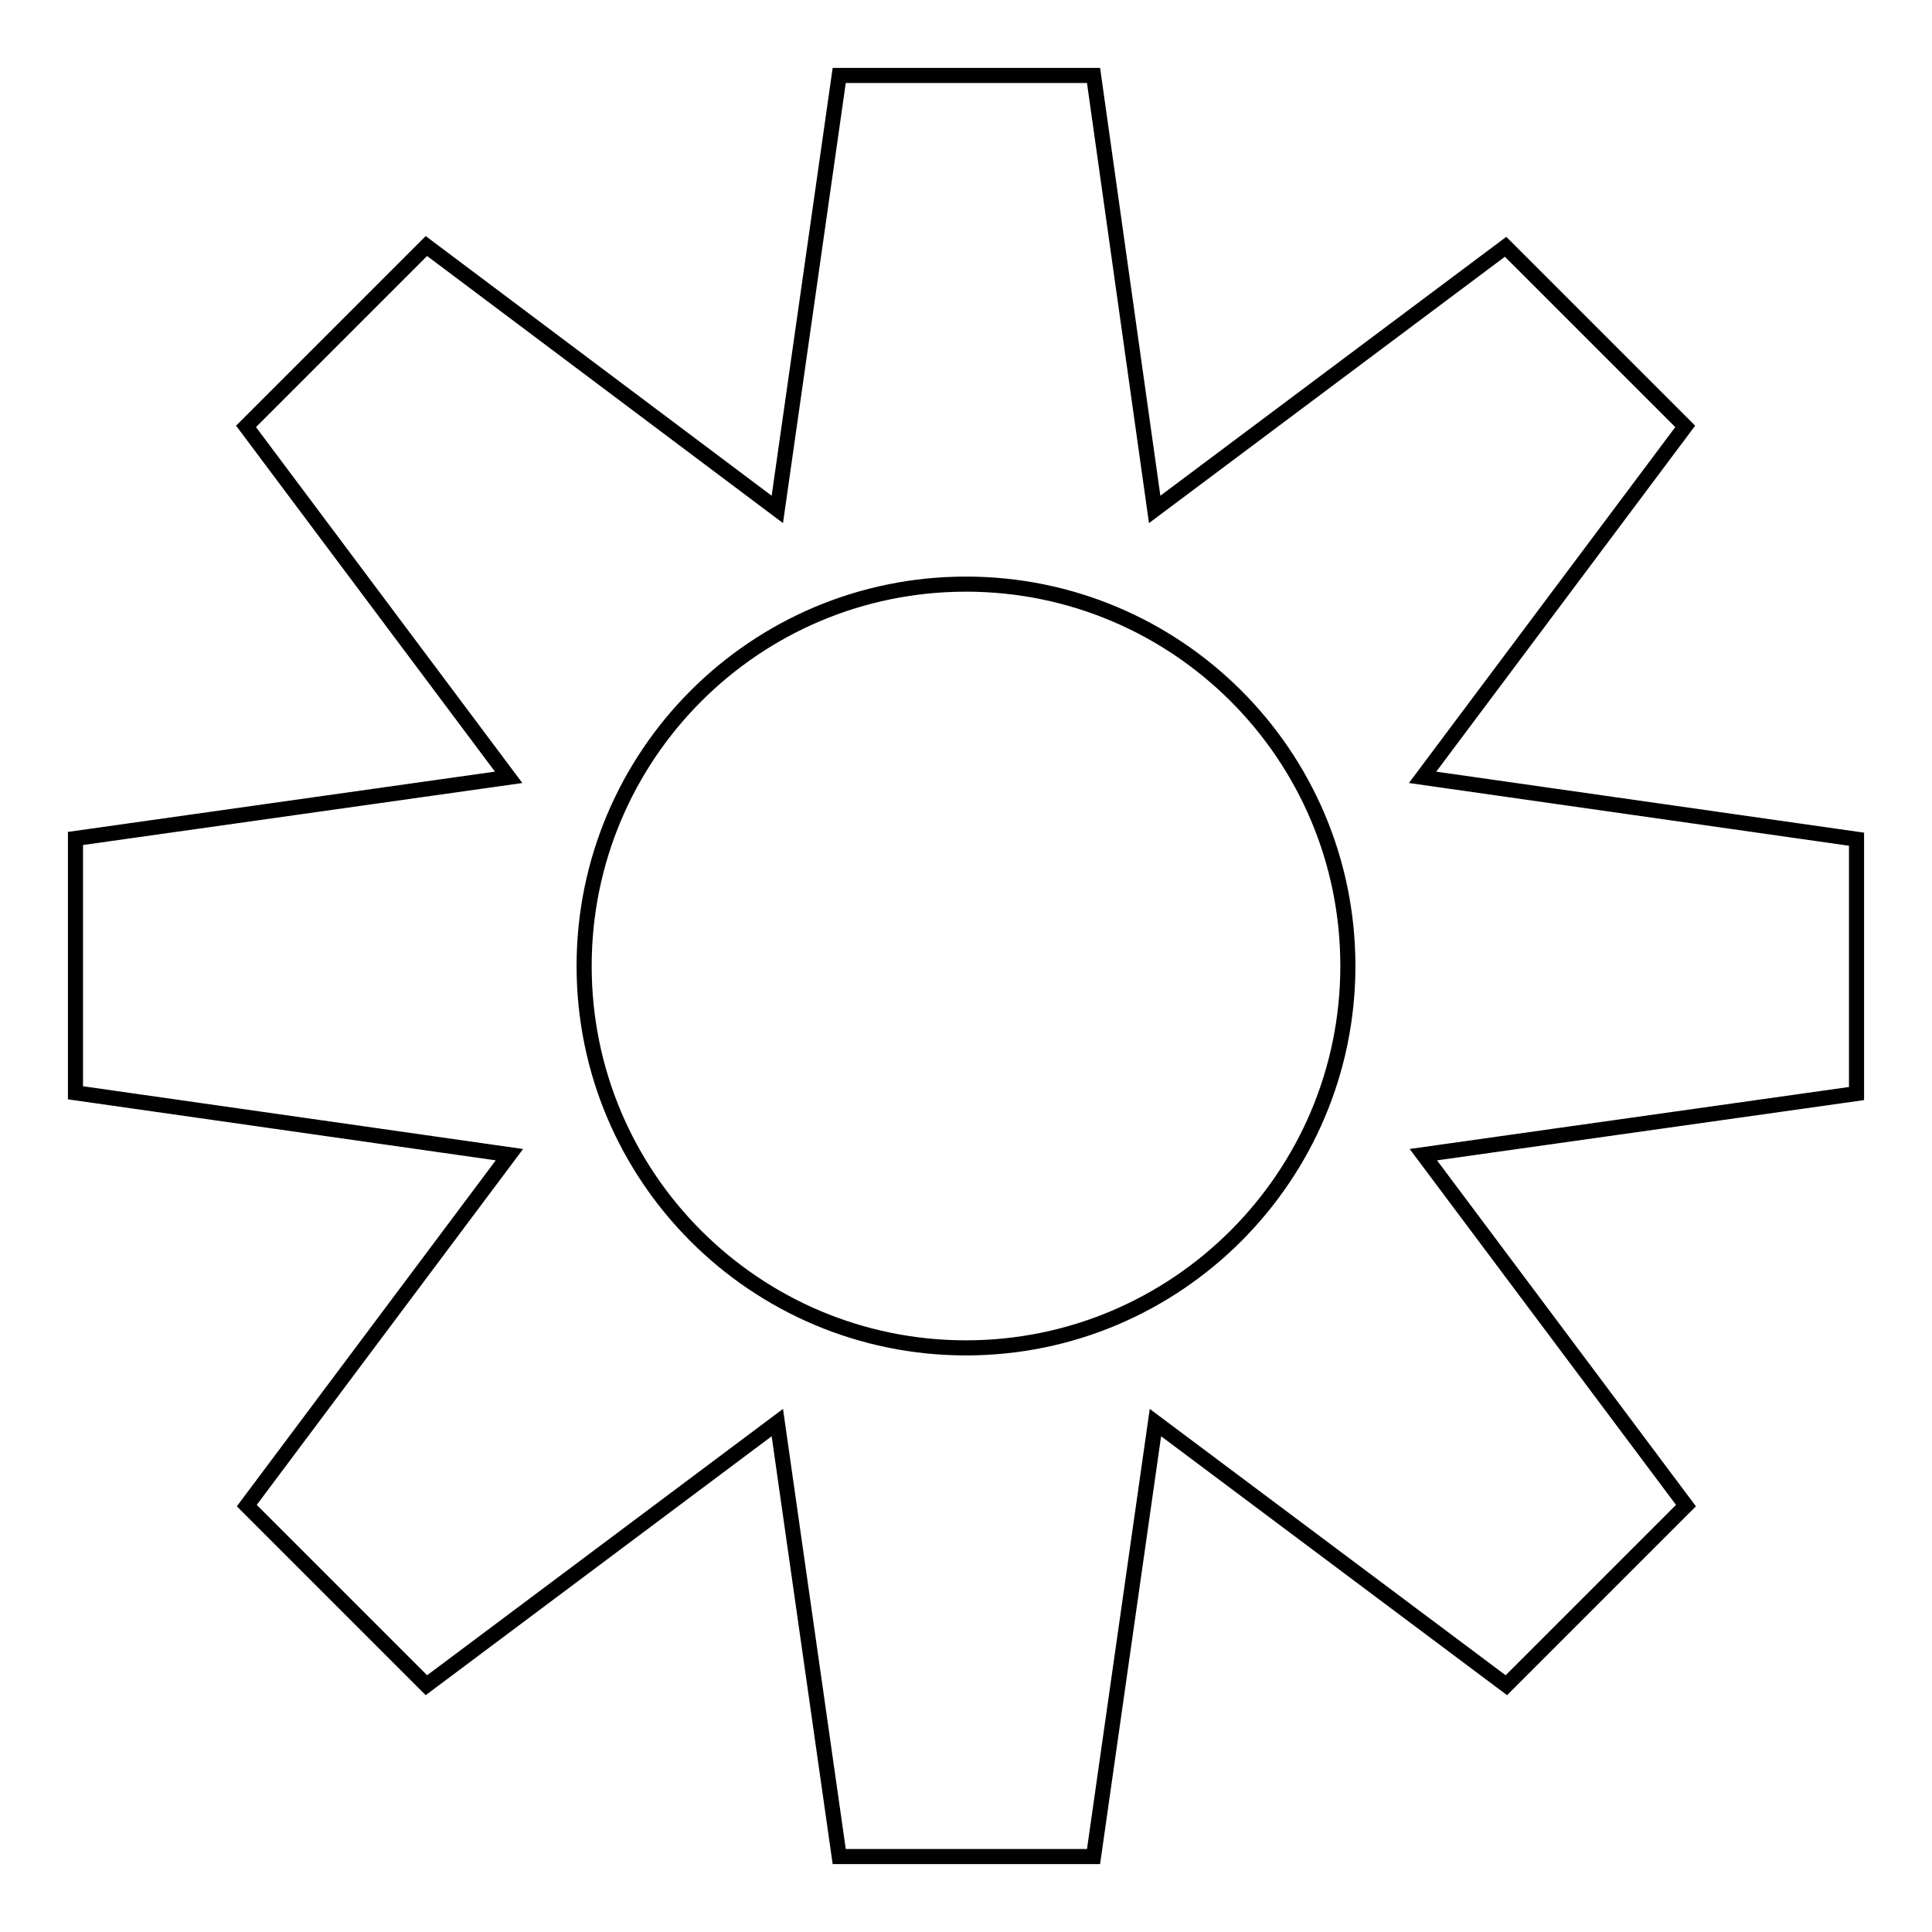
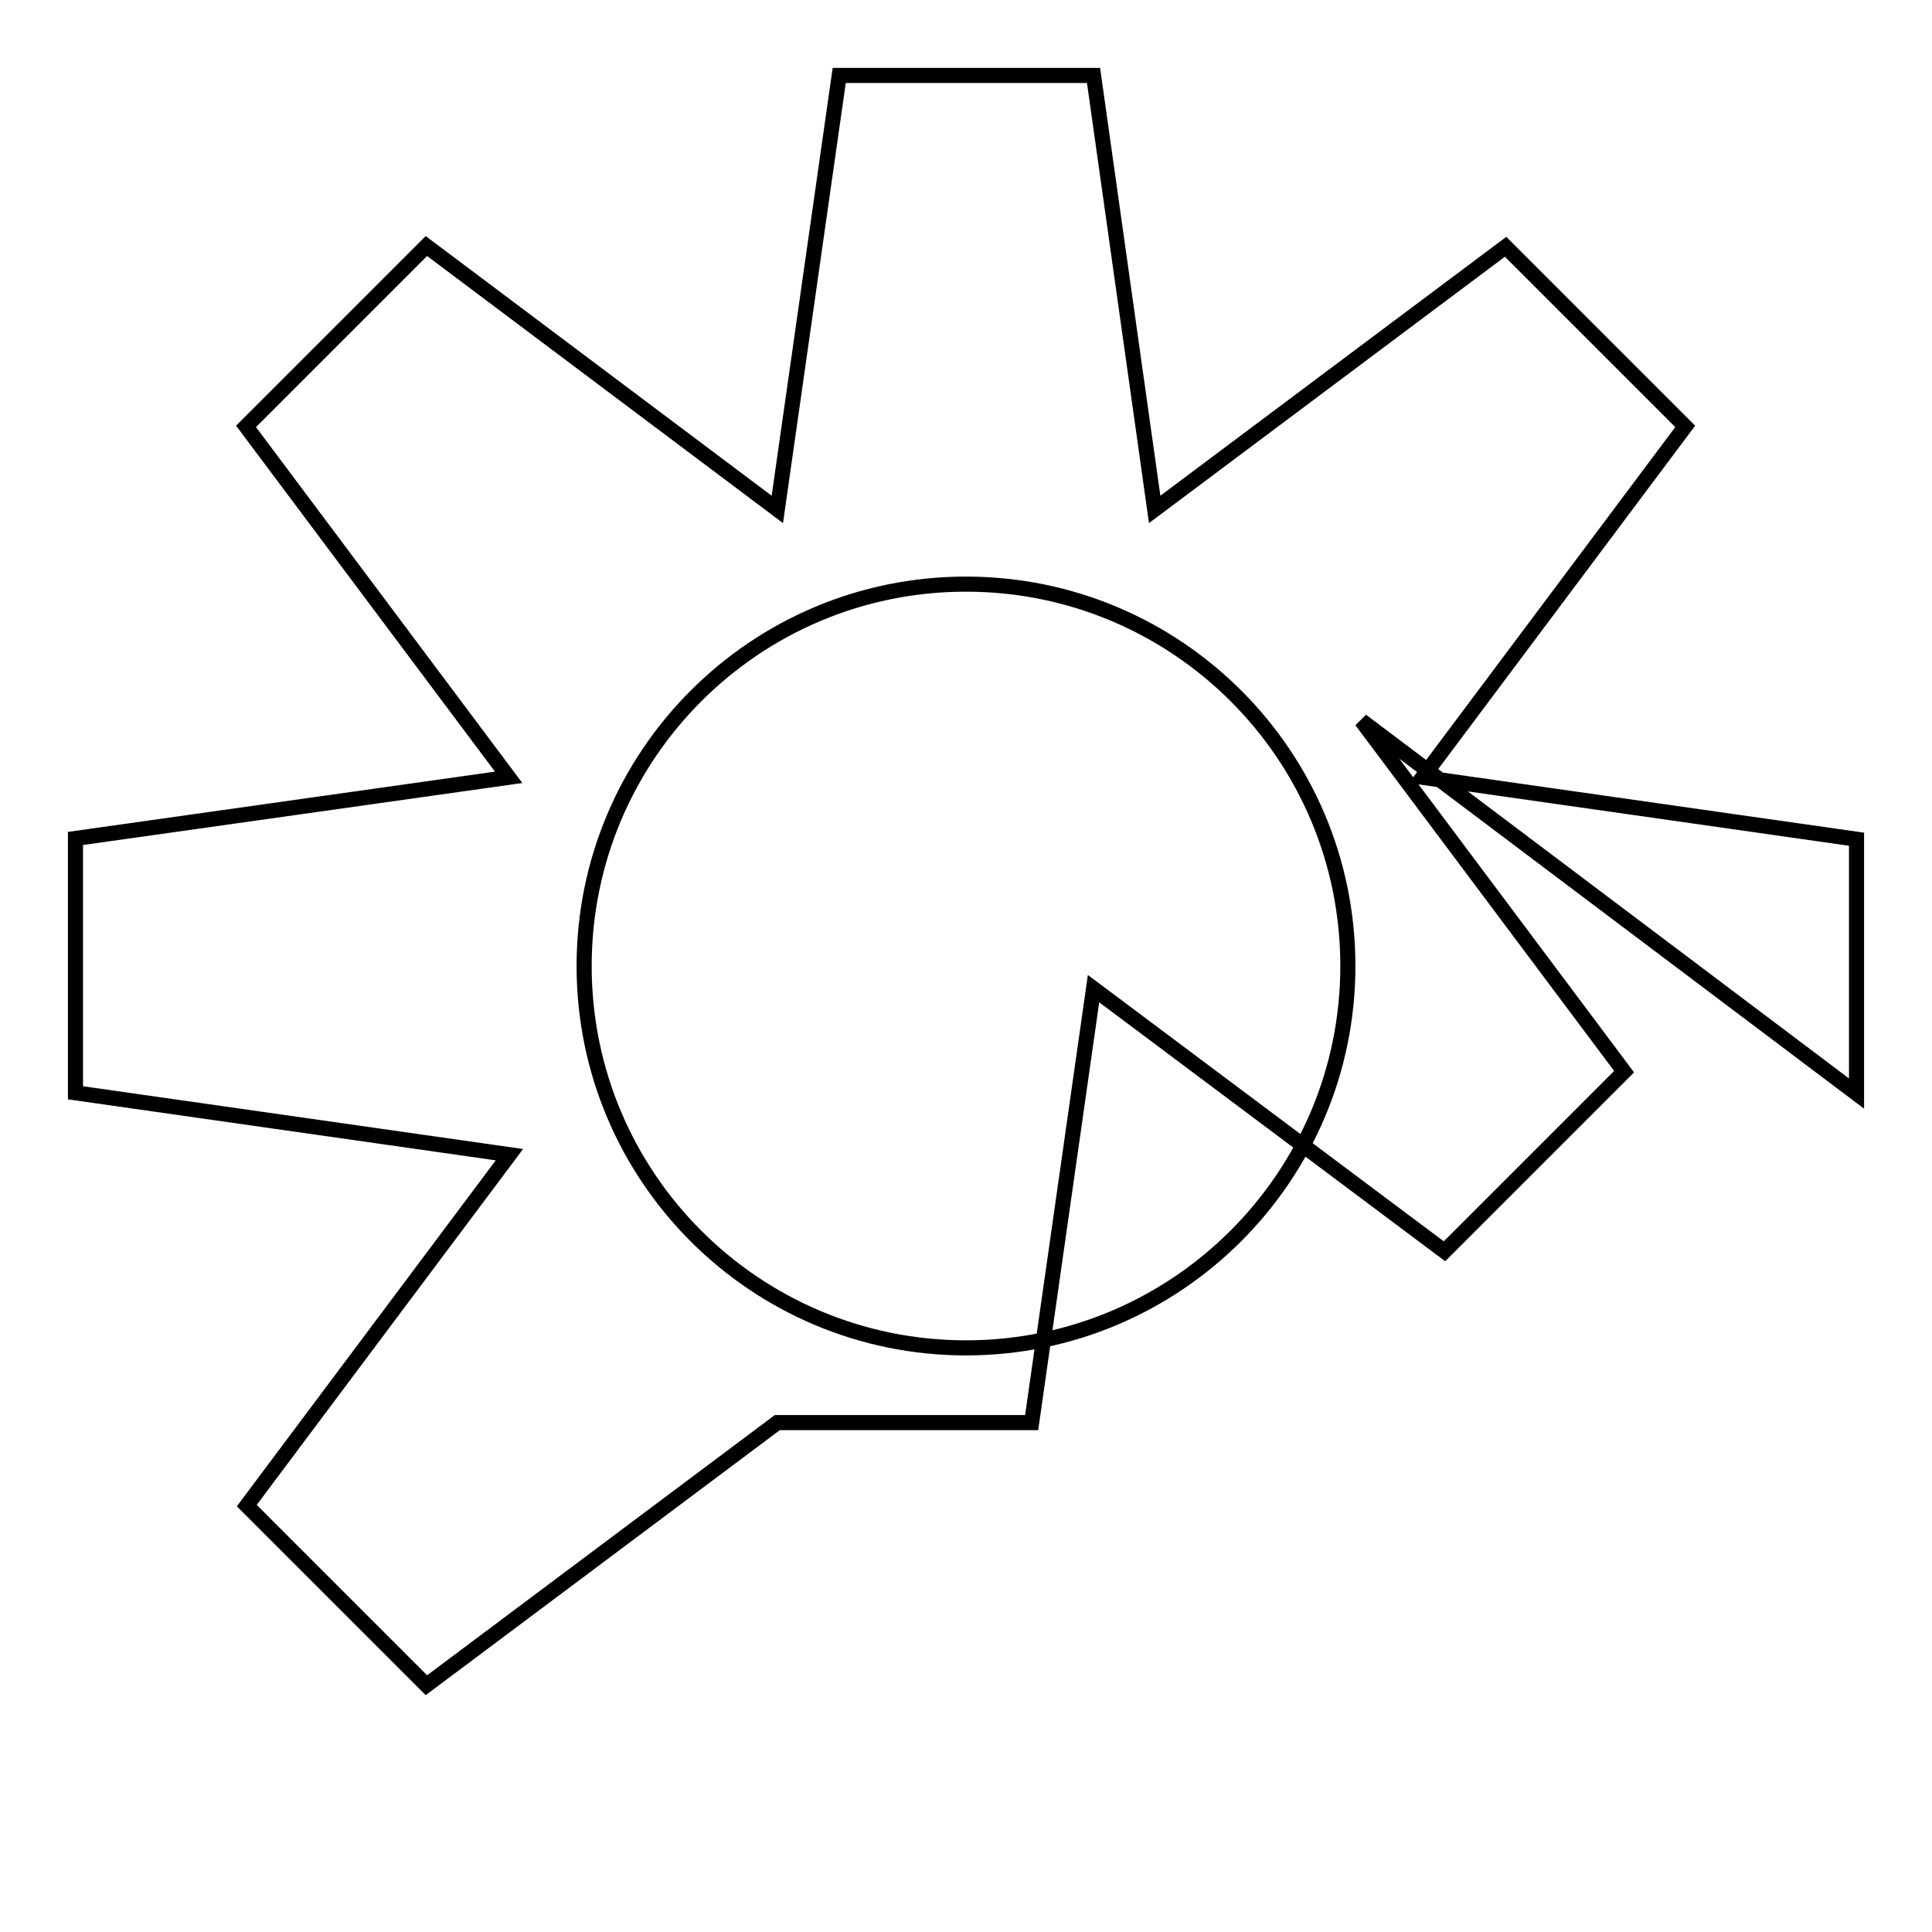
<svg xmlns="http://www.w3.org/2000/svg" version="1.1" x="0px" y="0px" viewBox="0 0 256 256" enable-background="new 0 0 256 256" xml:space="preserve">
  <g>
    <g>
-       <path stroke-width="2" fill-opacity="0" stroke="#000000" d="M246,144.9v-33.7l-57.5-8.2l34.8-46.5l-23.8-23.8l-46.5,34.8L144.9,10h-33.7l-8.2,57.5L56.5,32.6L32.6,56.5l34.8,46.5L10,111.1v33.7l57.5,8.2l-34.8,46.5l23.8,23.8l46.5-34.8l8.2,57.5h33.7l8.2-57.5l46.5,34.8l23.8-23.8l-34.8-46.5L246,144.9z M128,178.6c-27.9,0-50.6-22.6-50.6-50.6c0-27.9,22.6-50.6,50.6-50.6c27.9,0,50.6,22.6,50.6,50.6C178.6,155.9,155.9,178.6,128,178.6z" />
+       <path stroke-width="2" fill-opacity="0" stroke="#000000" d="M246,144.9v-33.7l-57.5-8.2l34.8-46.5l-23.8-23.8l-46.5,34.8L144.9,10h-33.7l-8.2,57.5L56.5,32.6L32.6,56.5l34.8,46.5L10,111.1v33.7l57.5,8.2l-34.8,46.5l23.8,23.8l46.5-34.8h33.7l8.2-57.5l46.5,34.8l23.8-23.8l-34.8-46.5L246,144.9z M128,178.6c-27.9,0-50.6-22.6-50.6-50.6c0-27.9,22.6-50.6,50.6-50.6c27.9,0,50.6,22.6,50.6,50.6C178.6,155.9,155.9,178.6,128,178.6z" />
    </g>
  </g>
</svg>